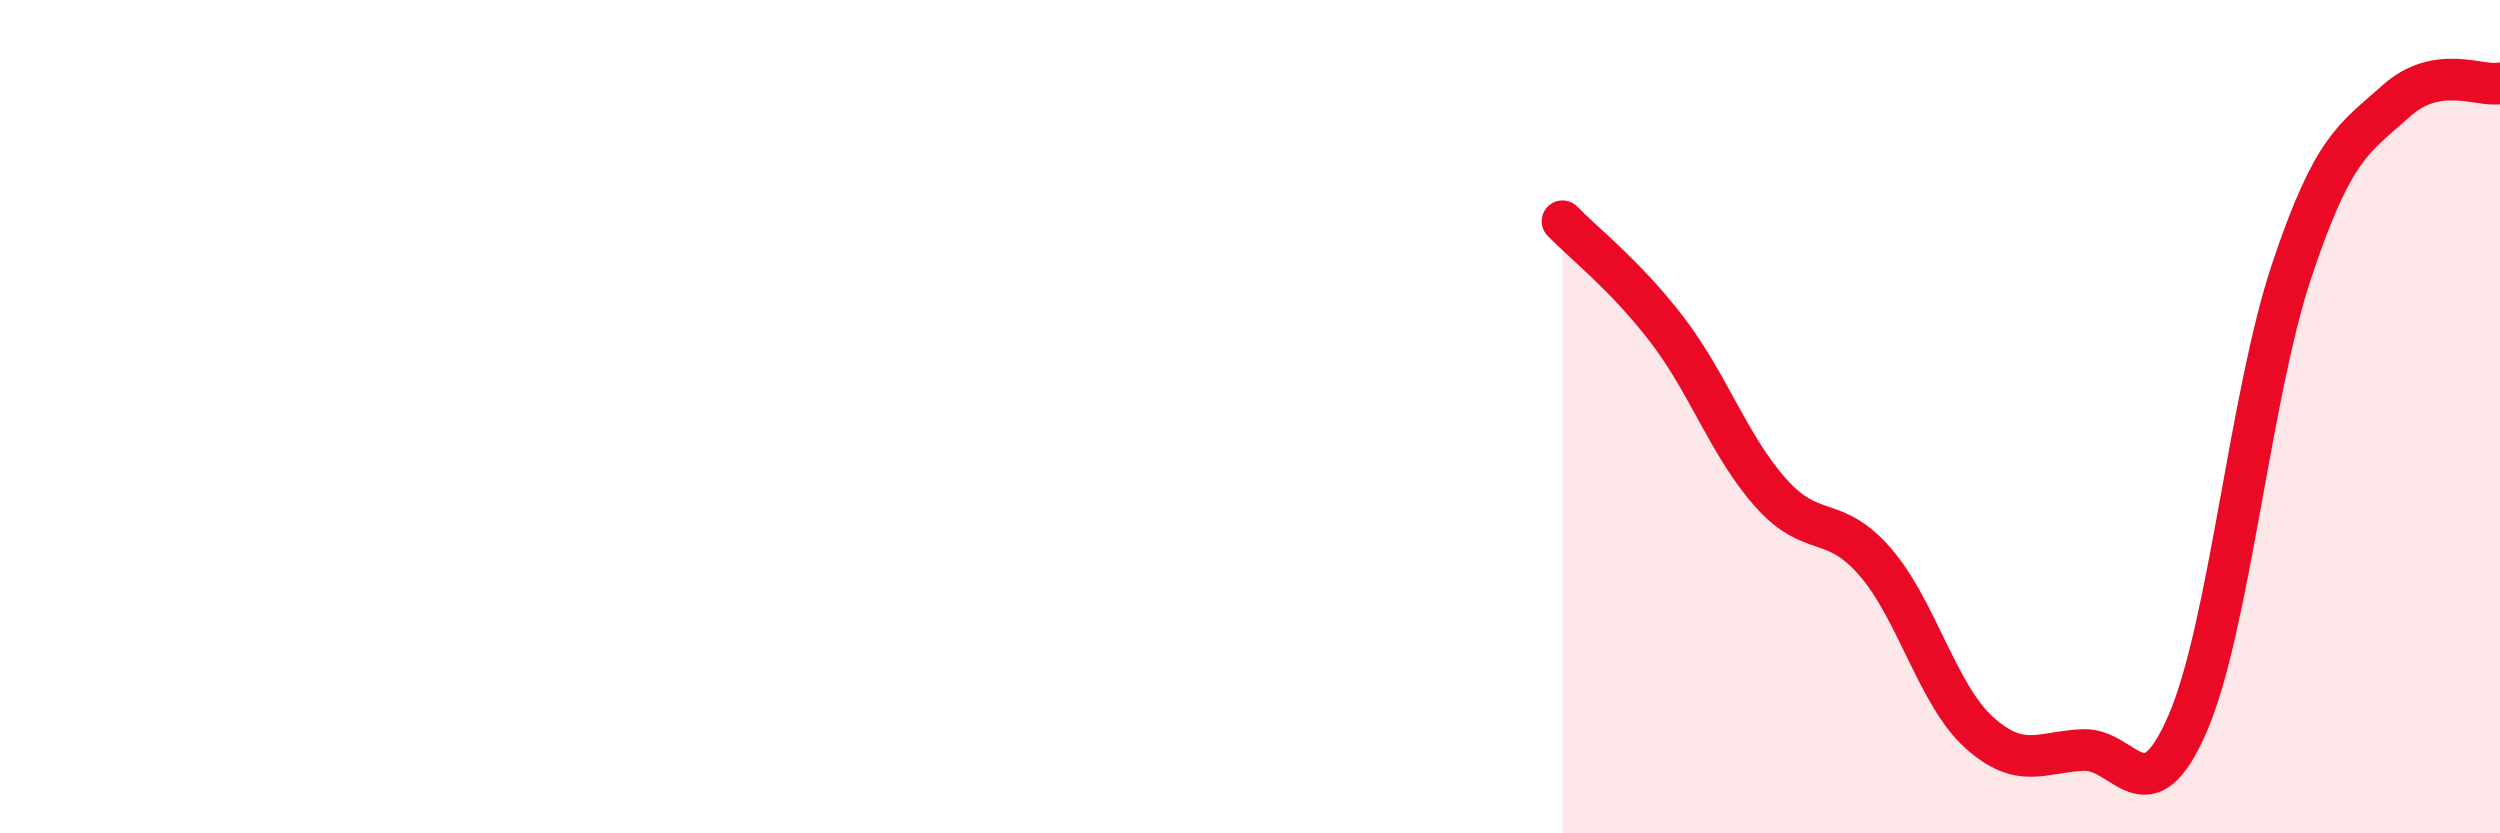
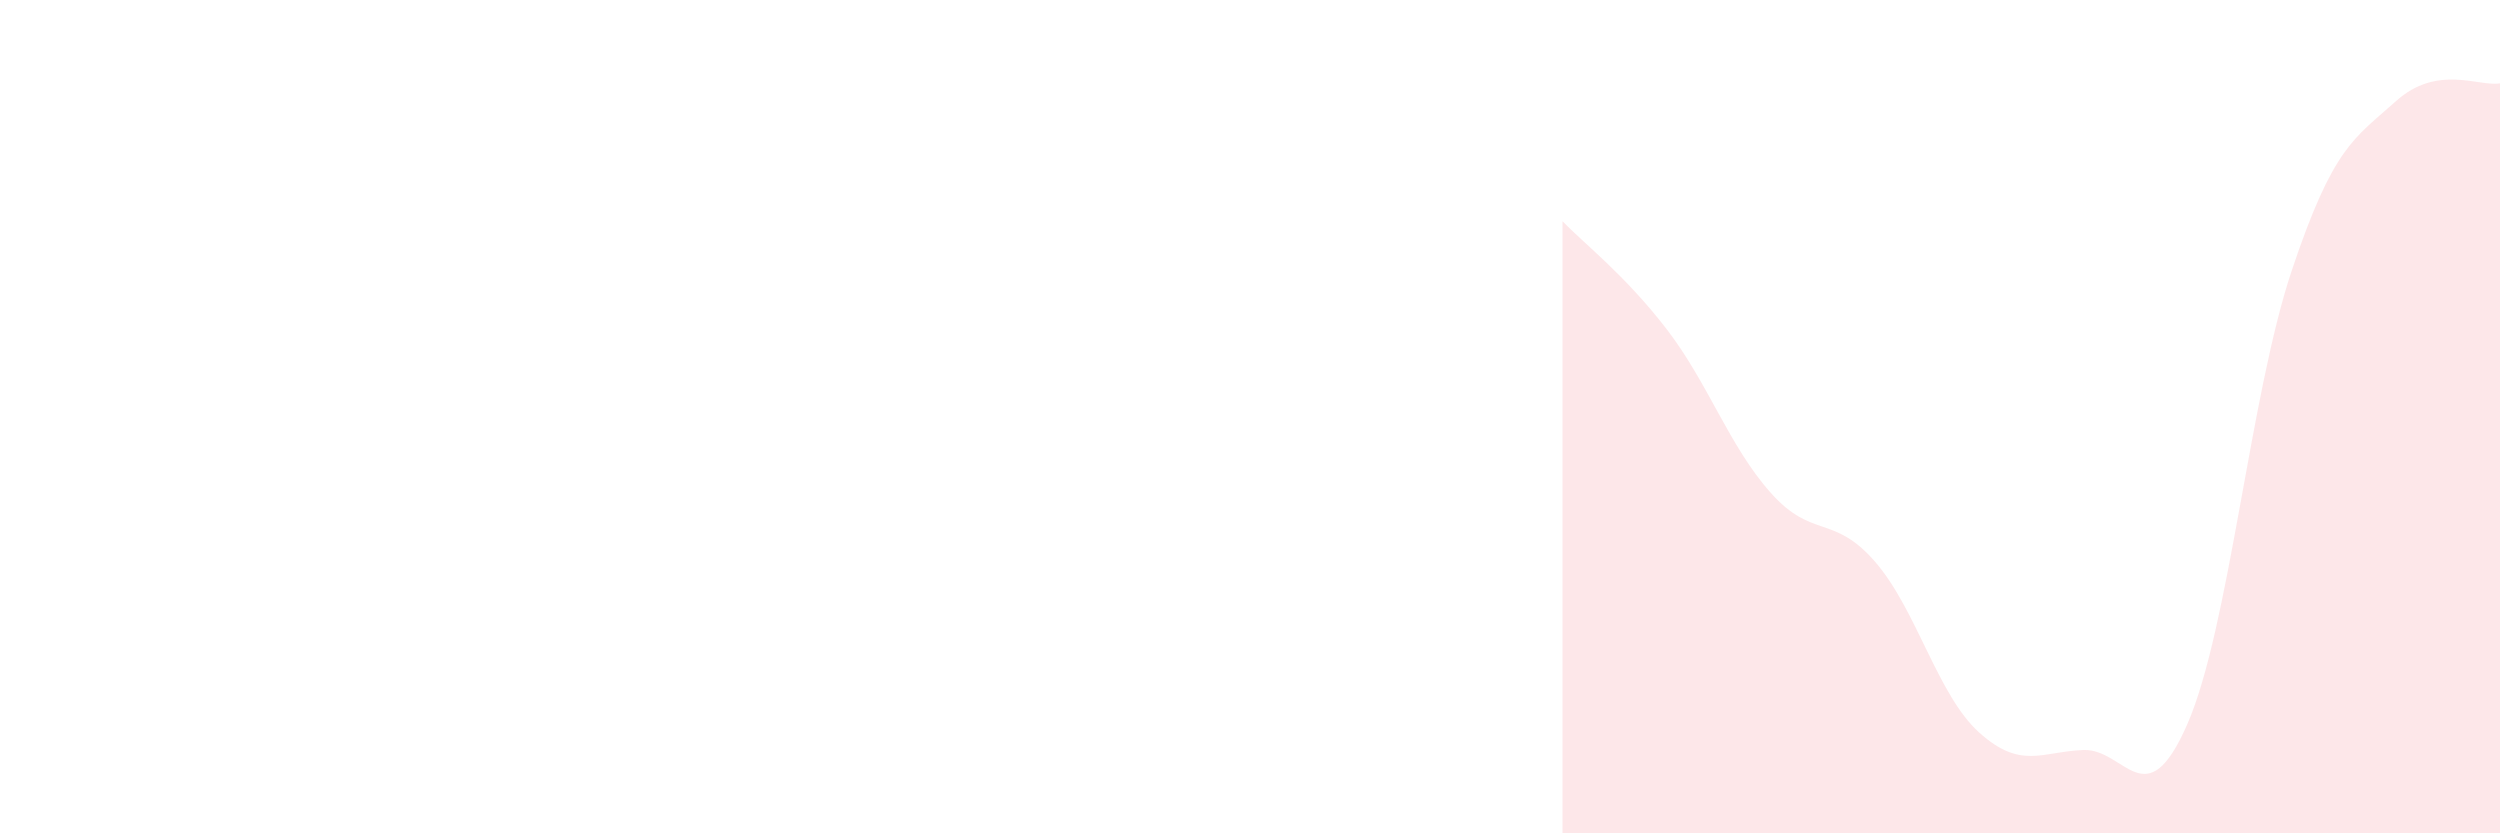
<svg xmlns="http://www.w3.org/2000/svg" width="60" height="20" viewBox="0 0 60 20">
  <path d="M 37.5,5.31 C 38,5.83 39,6.6 40,7.9 C 41,9.2 41.5,10.71 42.5,11.83 C 43.5,12.95 44,12.33 45,13.48 C 46,14.63 46.5,16.68 47.5,17.58 C 48.5,18.48 49,18.04 50,18 C 51,17.96 51.5,19.67 52.5,17.37 C 53.5,15.07 54,9.49 55,6.5 C 56,3.51 56.5,3.33 57.5,2.43 C 58.5,1.53 59.5,2.09 60,2L60 20L37.5 20Z" fill="#EB0A25" opacity="0.1" stroke-linecap="round" stroke-linejoin="round" />
-   <path d="M 37.5,5.31 C 38,5.83 39,6.6 40,7.9 C 41,9.2 41.5,10.71 42.5,11.83 C 43.5,12.95 44,12.33 45,13.48 C 46,14.63 46.5,16.68 47.5,17.58 C 48.5,18.48 49,18.04 50,18 C 51,17.96 51.5,19.67 52.5,17.37 C 53.5,15.07 54,9.49 55,6.5 C 56,3.51 56.5,3.33 57.5,2.43 C 58.5,1.53 59.5,2.09 60,2" stroke="#EB0A25" stroke-width="1" fill="none" stroke-linecap="round" stroke-linejoin="round" />
</svg>